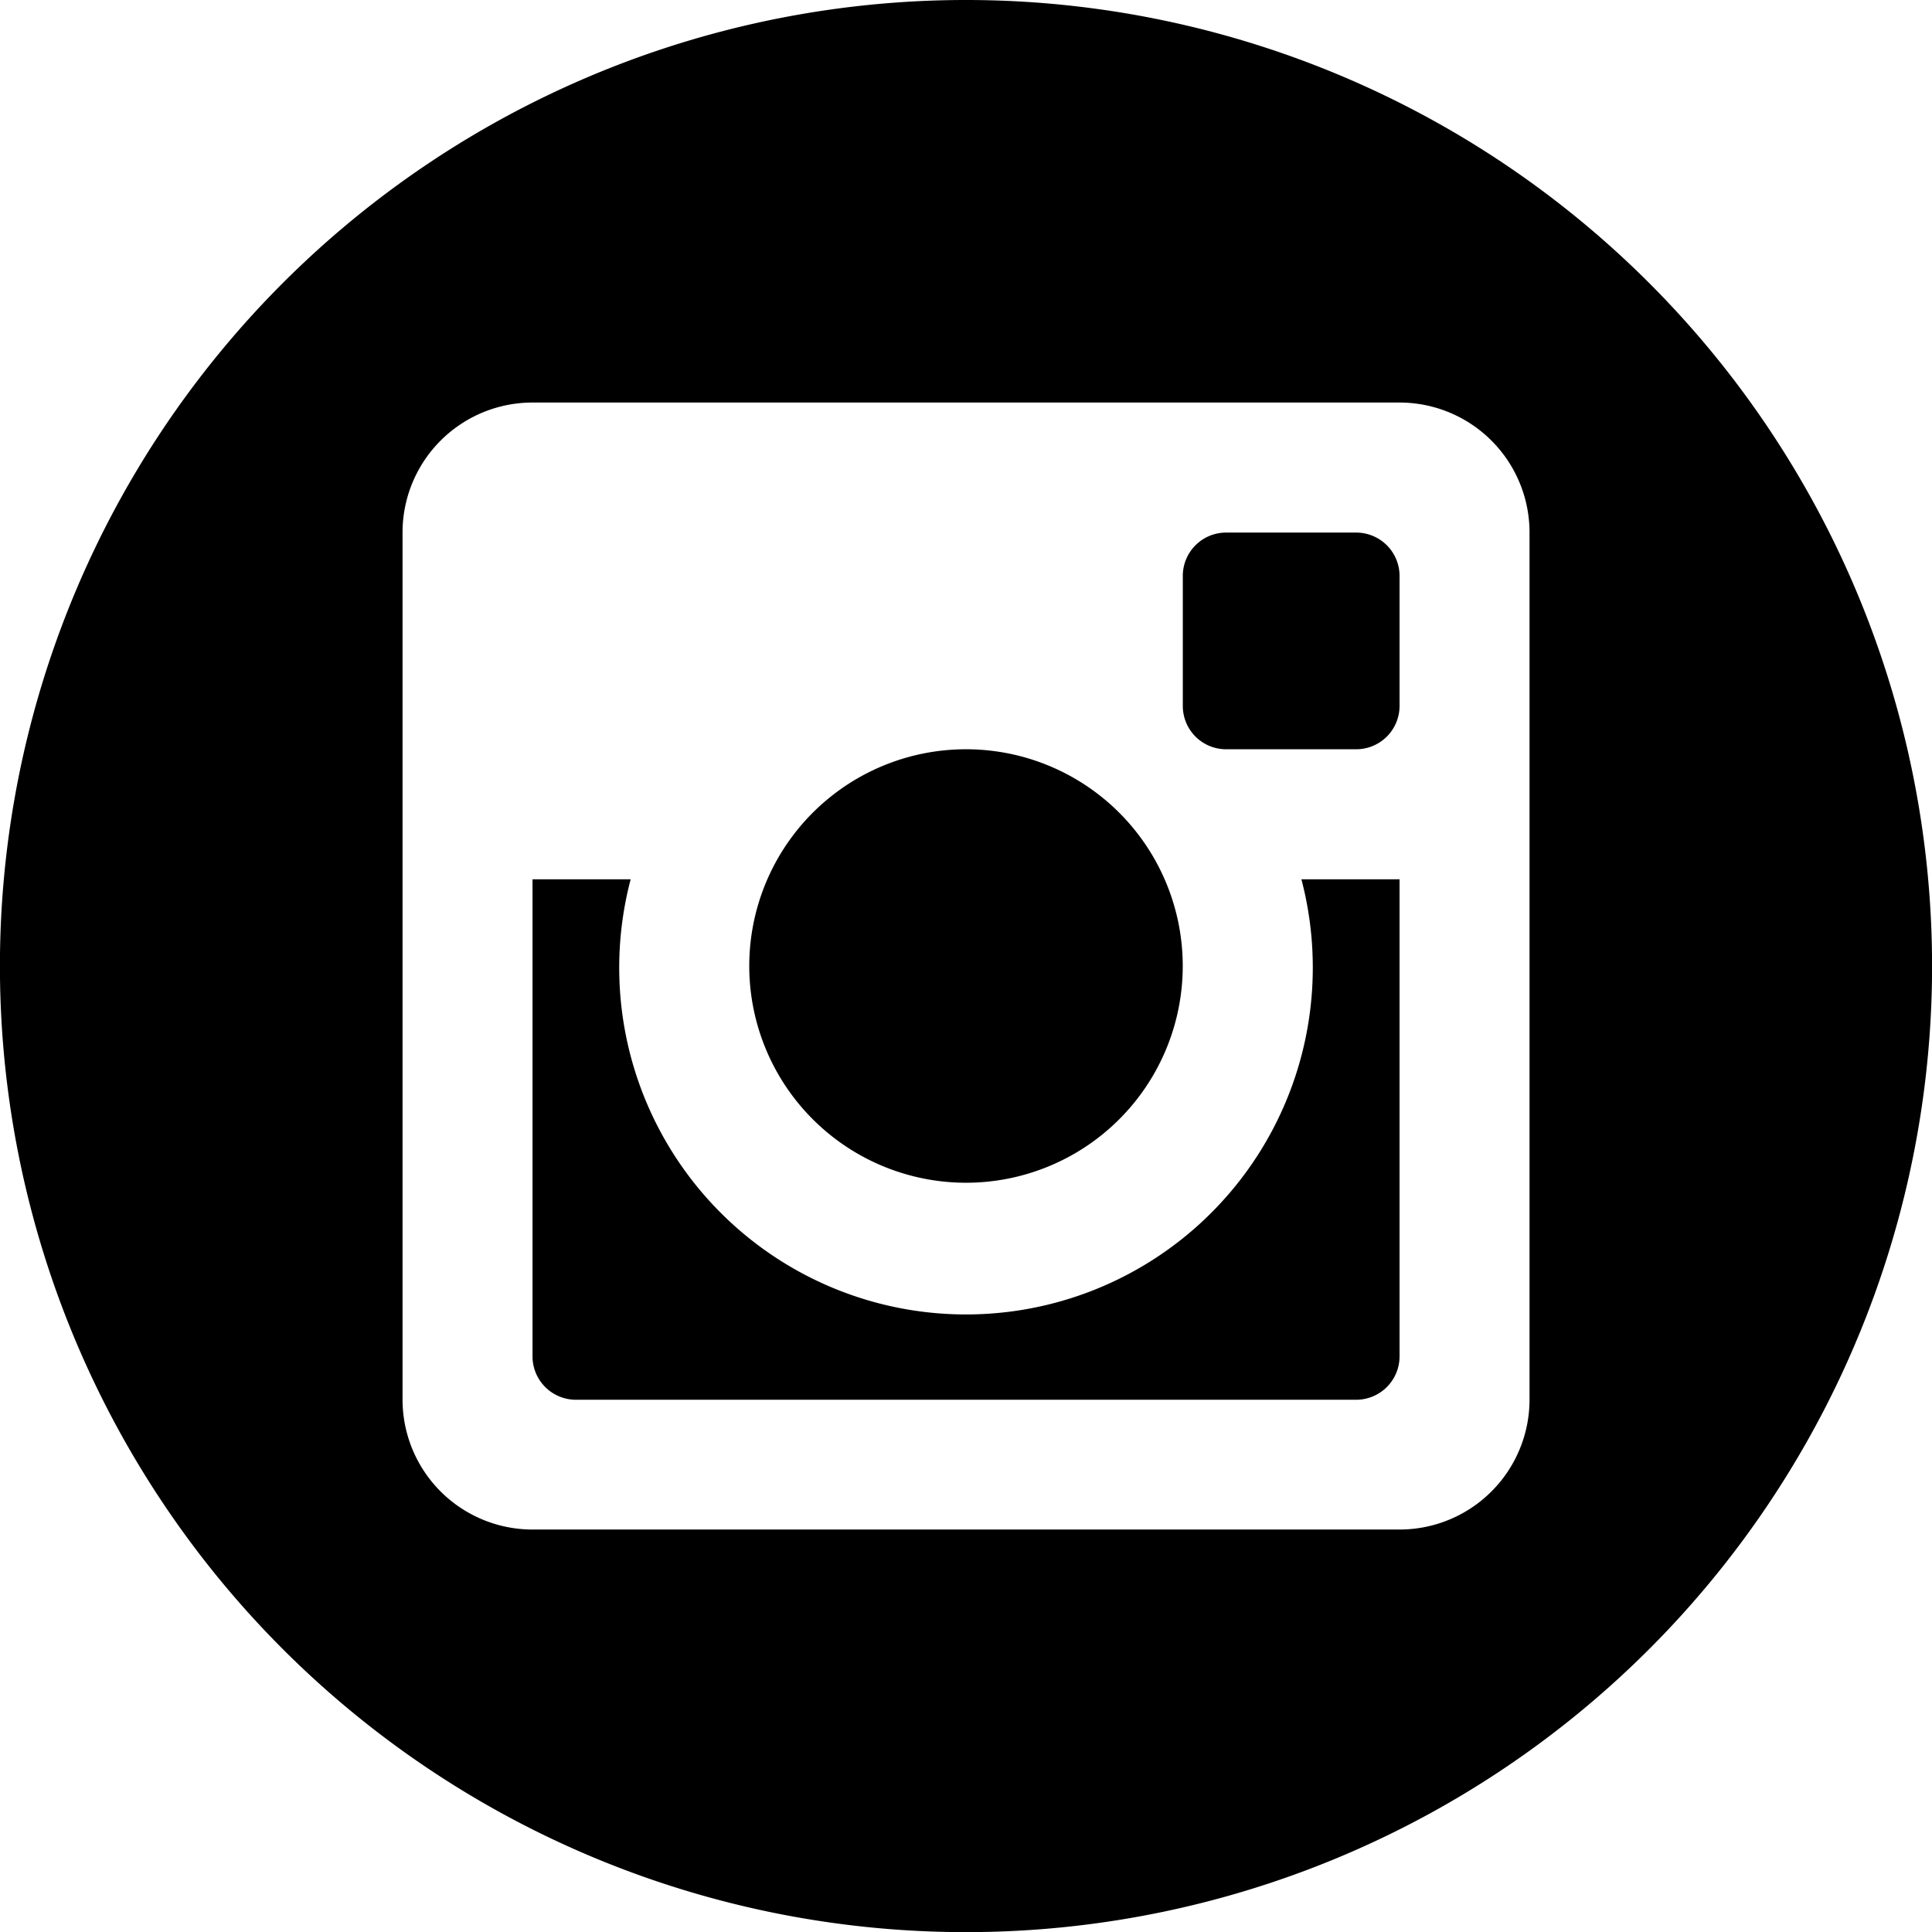
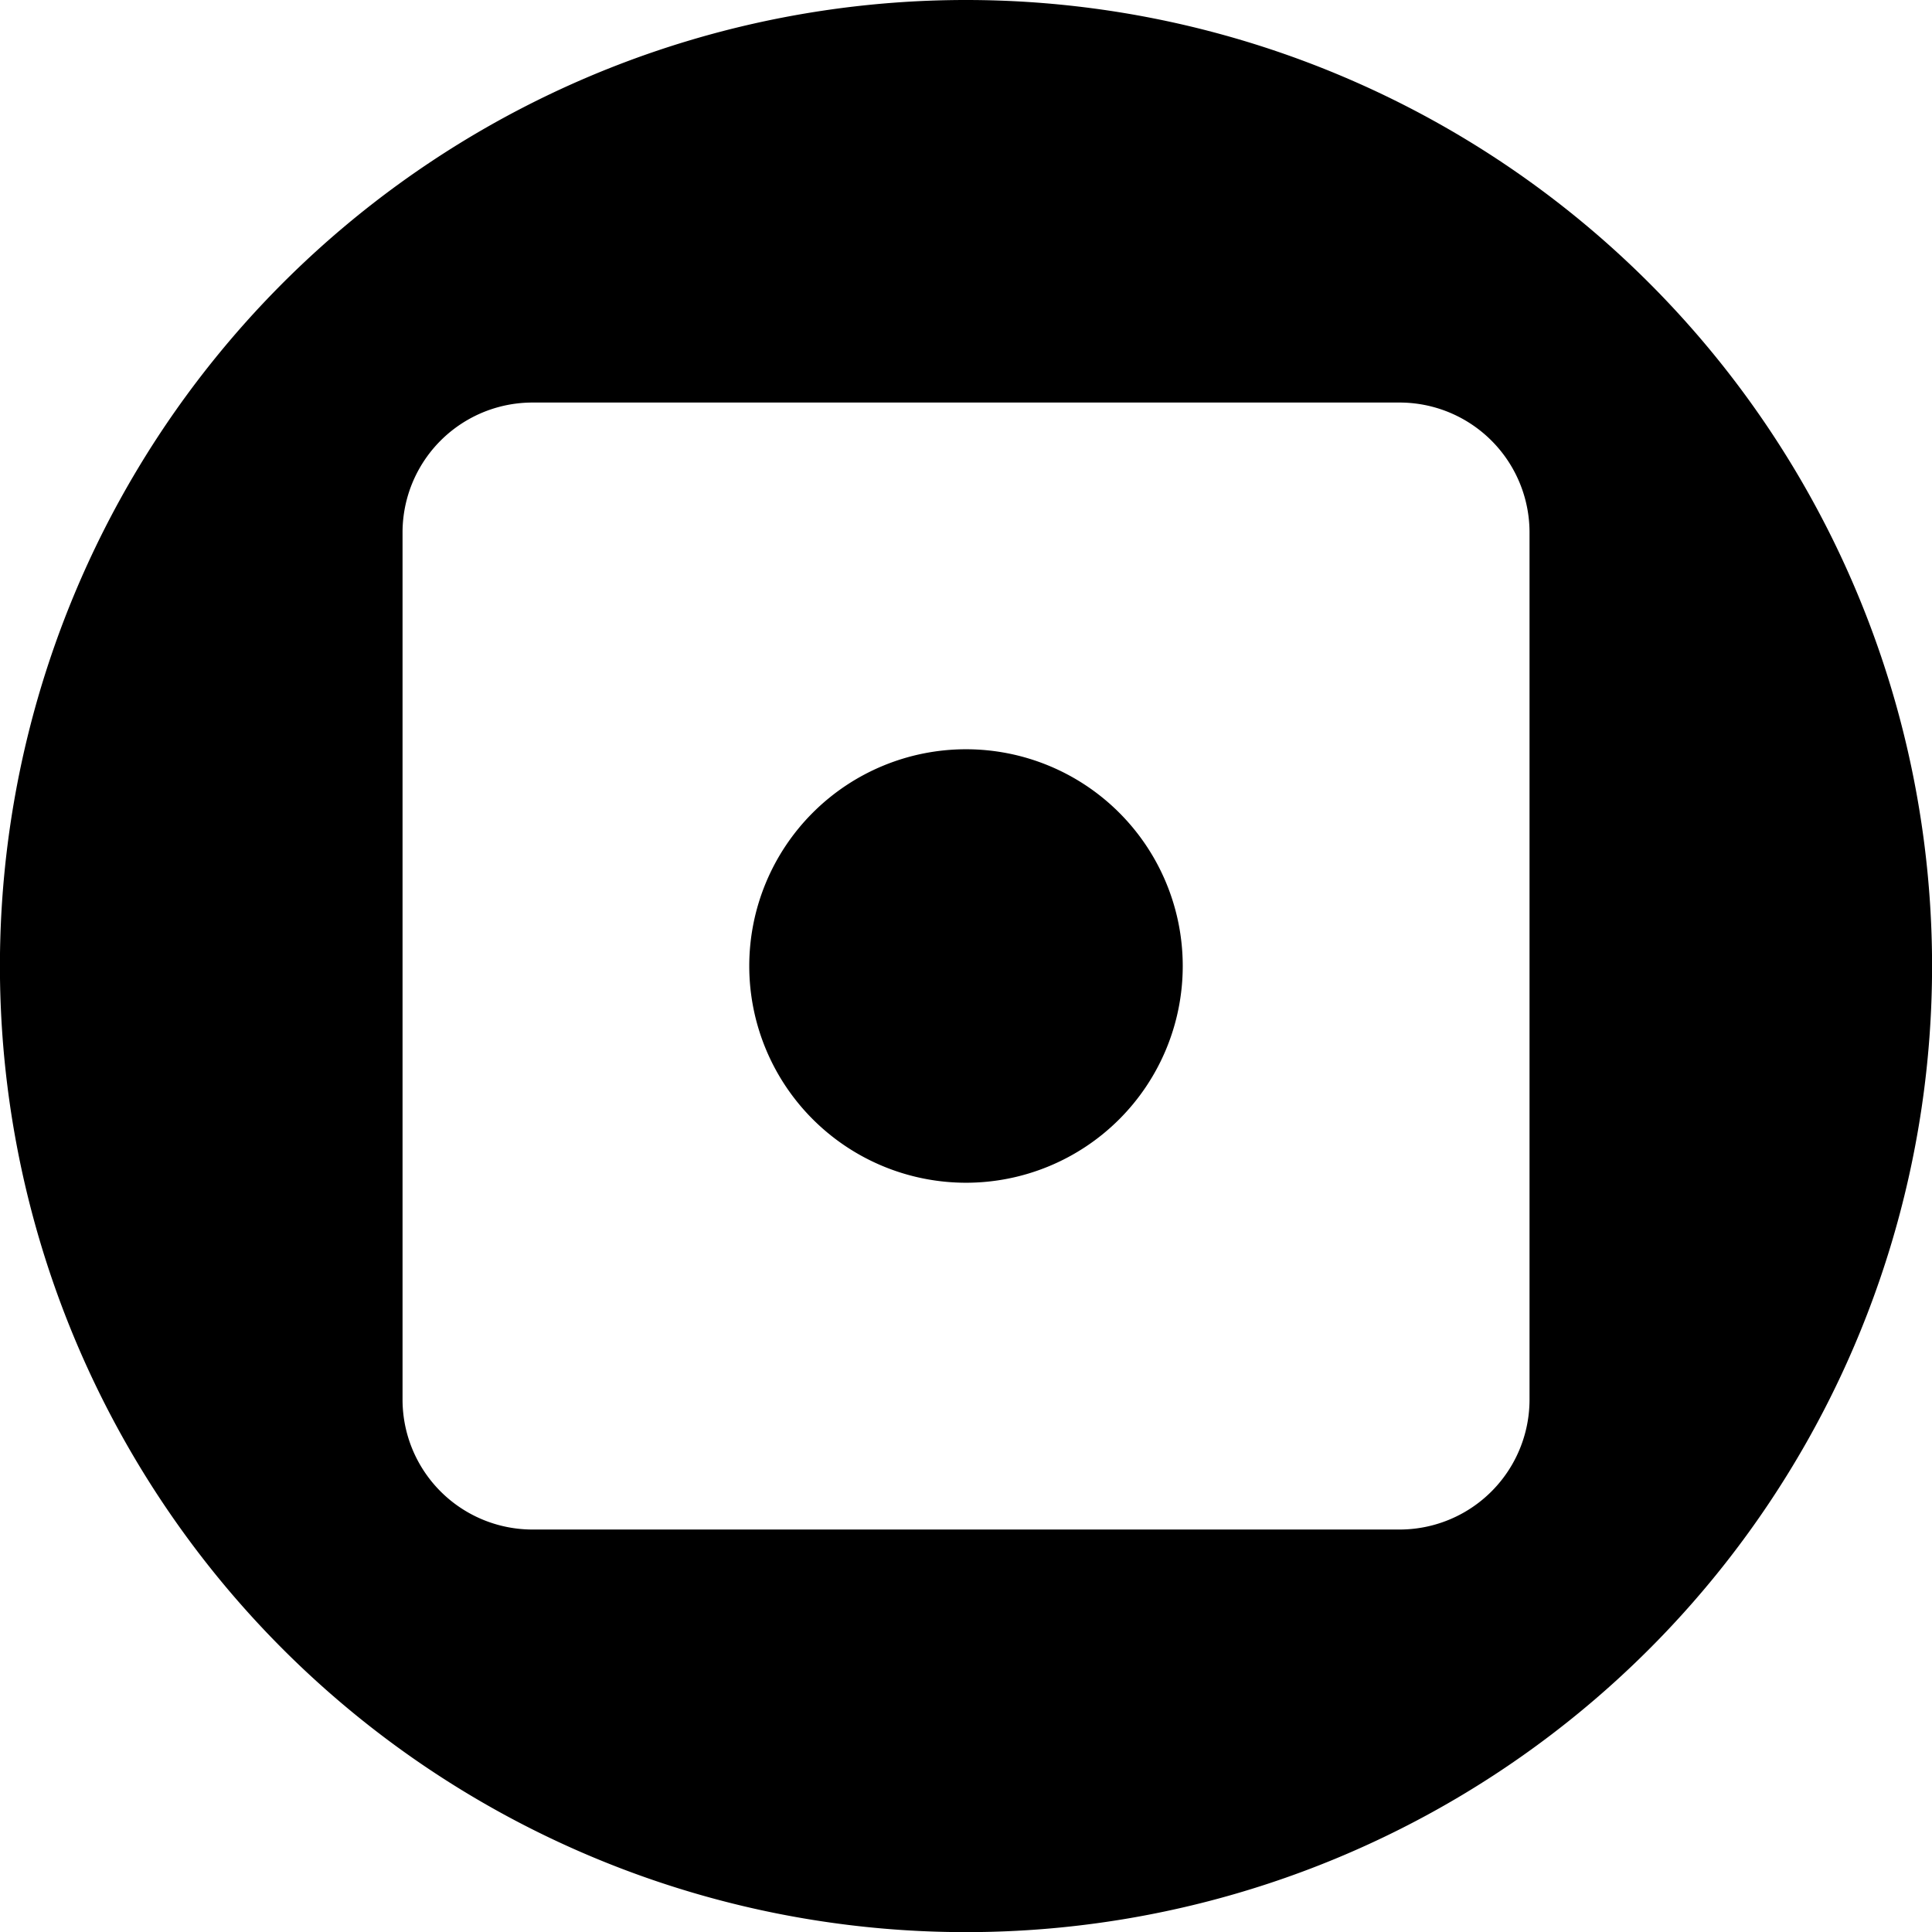
<svg xmlns="http://www.w3.org/2000/svg" id="Ebene_1" data-name="Ebene 1" viewBox="0 0 283.46 283.46">
  <title>instagram Icon</title>
-   <path d="M206.78,155.9A50.88,50.88,0,1,1,106.7,143.18H92.3v70a6.37,6.37,0,0,0,6.37,6.36H213.14a6.37,6.37,0,0,0,6.37-6.36v-70h-14.4A50.81,50.81,0,0,1,206.78,155.9Z" transform="translate(-14.17 -14.17)" />
  <path d="M155.9,187.7a31.8,31.8,0,1,0-31.8-31.8A31.81,31.81,0,0,0,155.9,187.7Z" transform="translate(-14.17 -14.17)" />
-   <path d="M213.14,92.31H194.07a6.35,6.35,0,0,0-6.36,6.35v19.09a6.35,6.35,0,0,0,6.36,6.35h19.07a6.36,6.36,0,0,0,6.37-6.35V98.66A6.36,6.36,0,0,0,213.14,92.31Z" transform="translate(-14.17 -14.17)" />
  <path d="M155.91,14.17A141.74,141.74,0,1,0,297.64,155.91,141.74,141.74,0,0,0,155.91,14.17ZM238.58,219.5a19.07,19.07,0,0,1-19.07,19.08H92.3A19.07,19.07,0,0,1,73.23,219.5V92.31A19.07,19.07,0,0,1,92.3,73.23H219.51a19.07,19.07,0,0,1,19.07,19.08Z" transform="translate(-14.17 -14.17)" />
</svg>